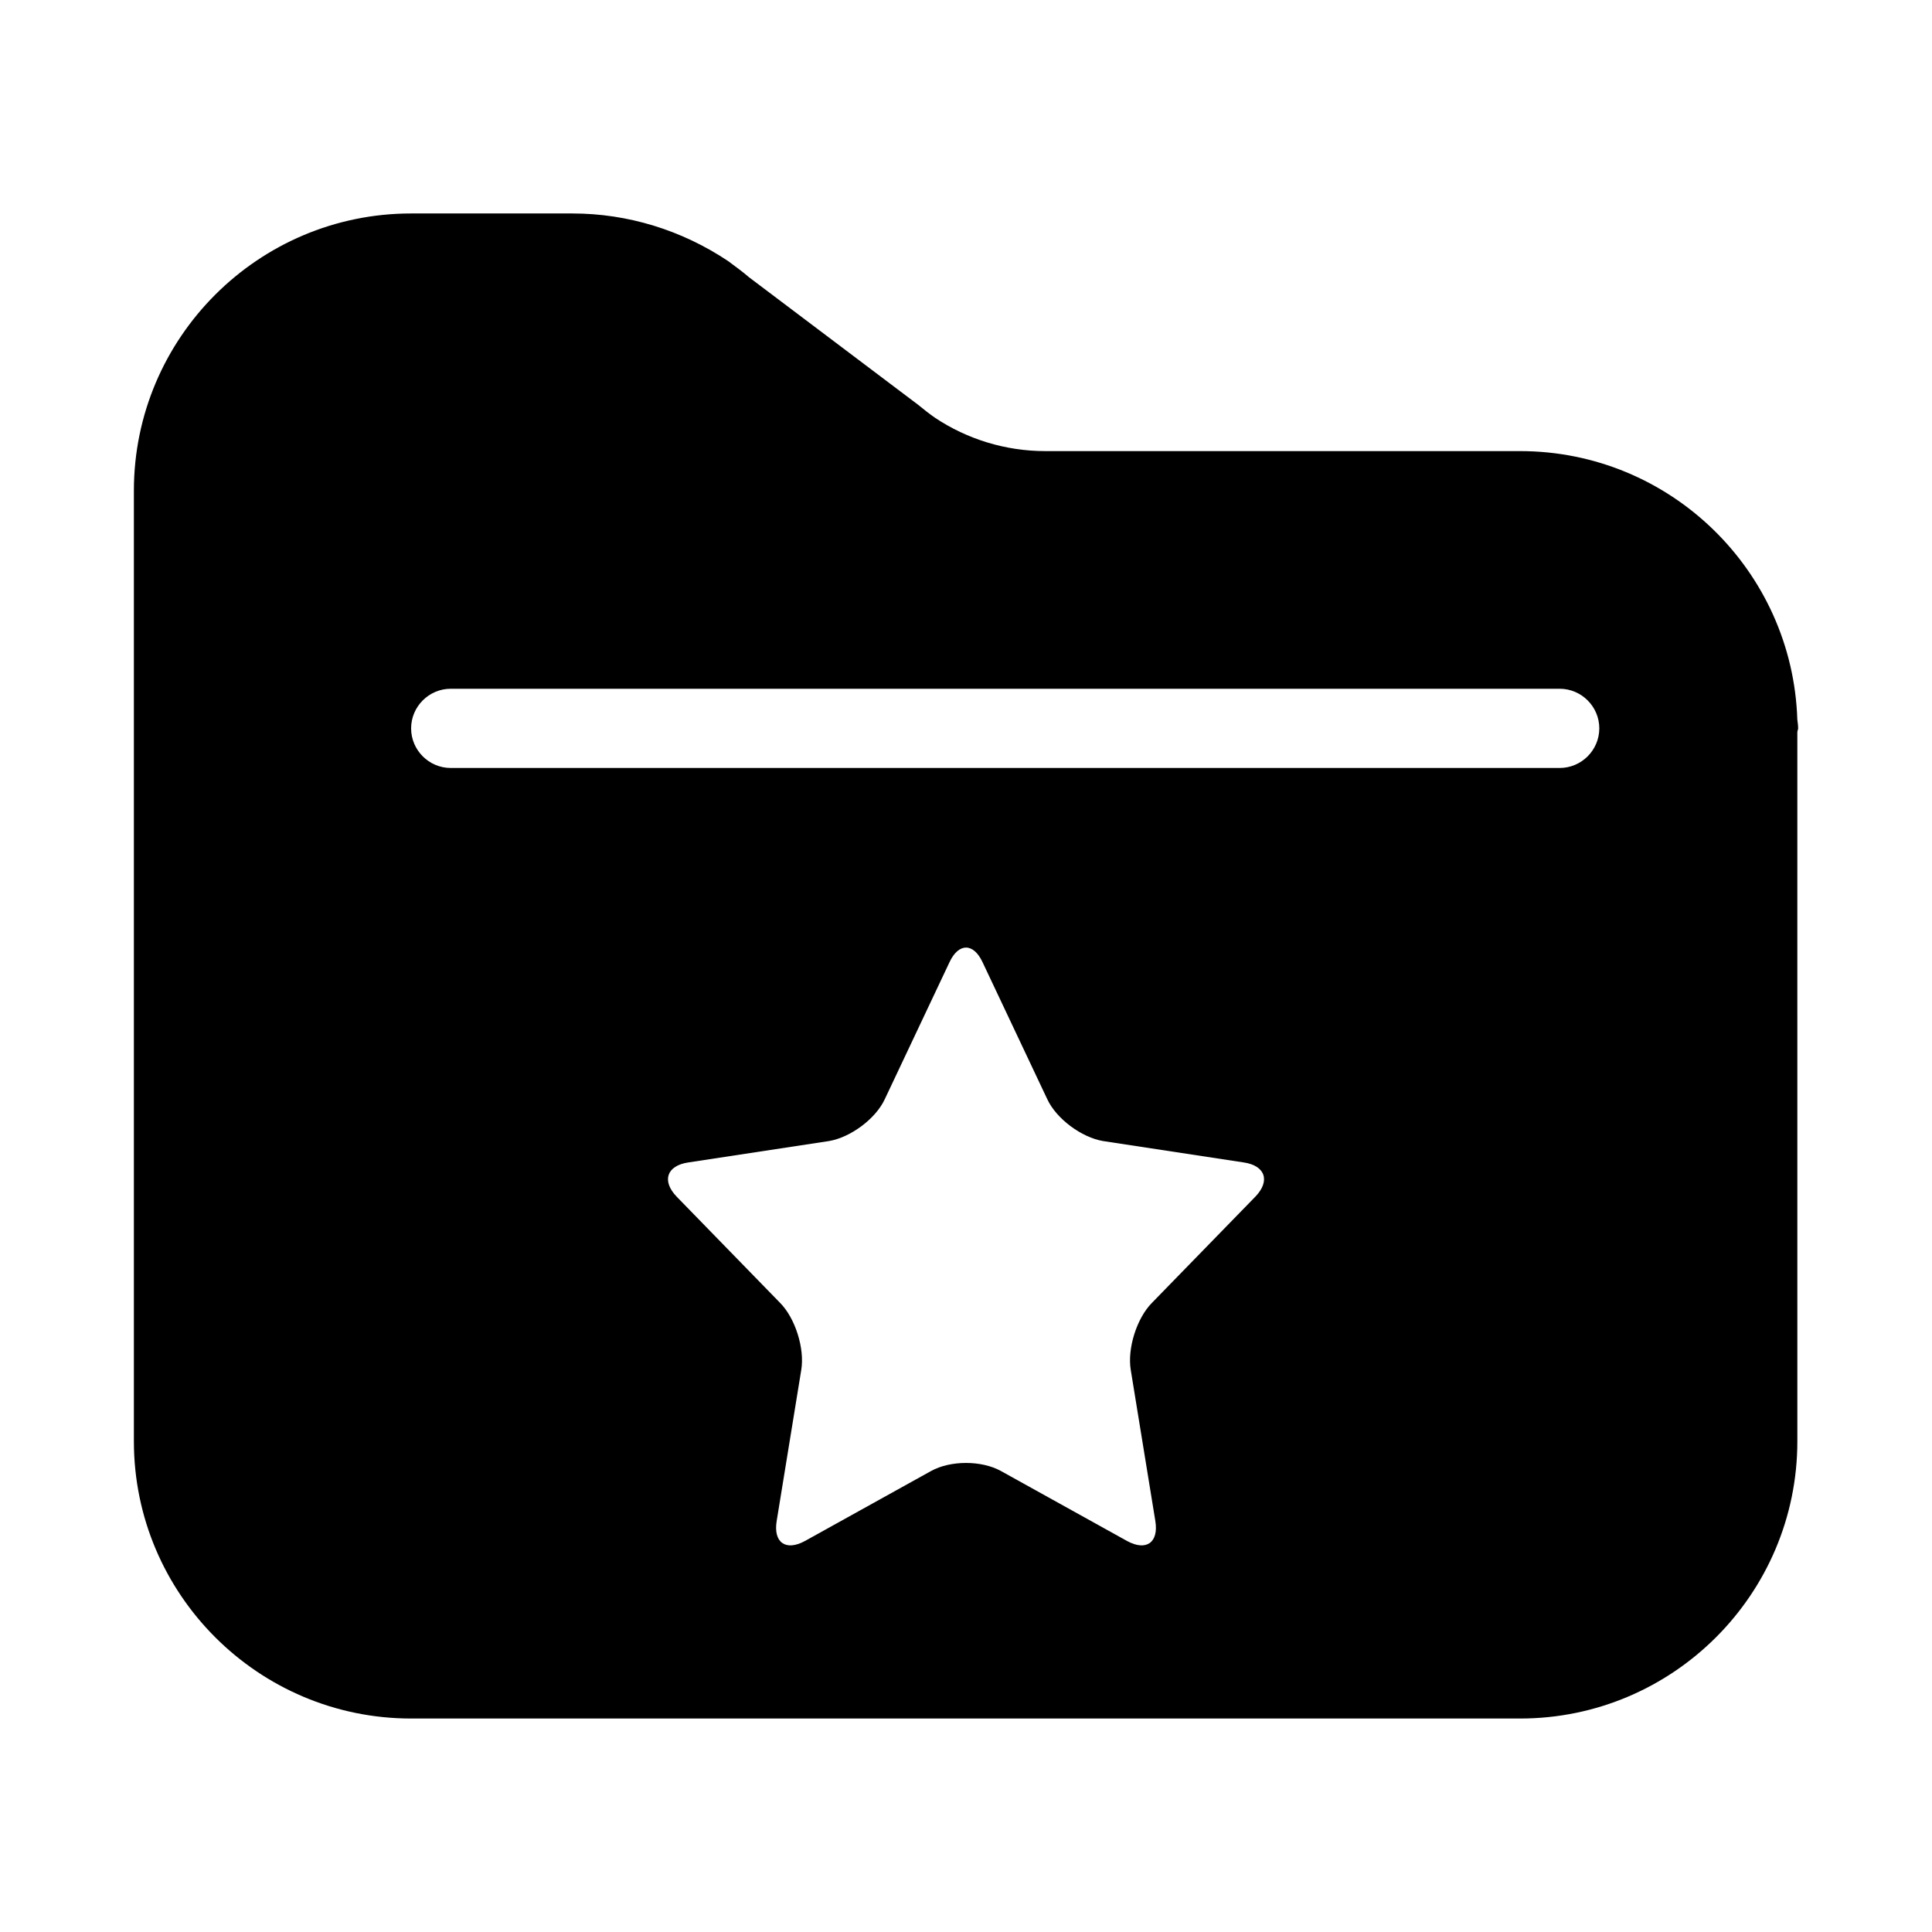
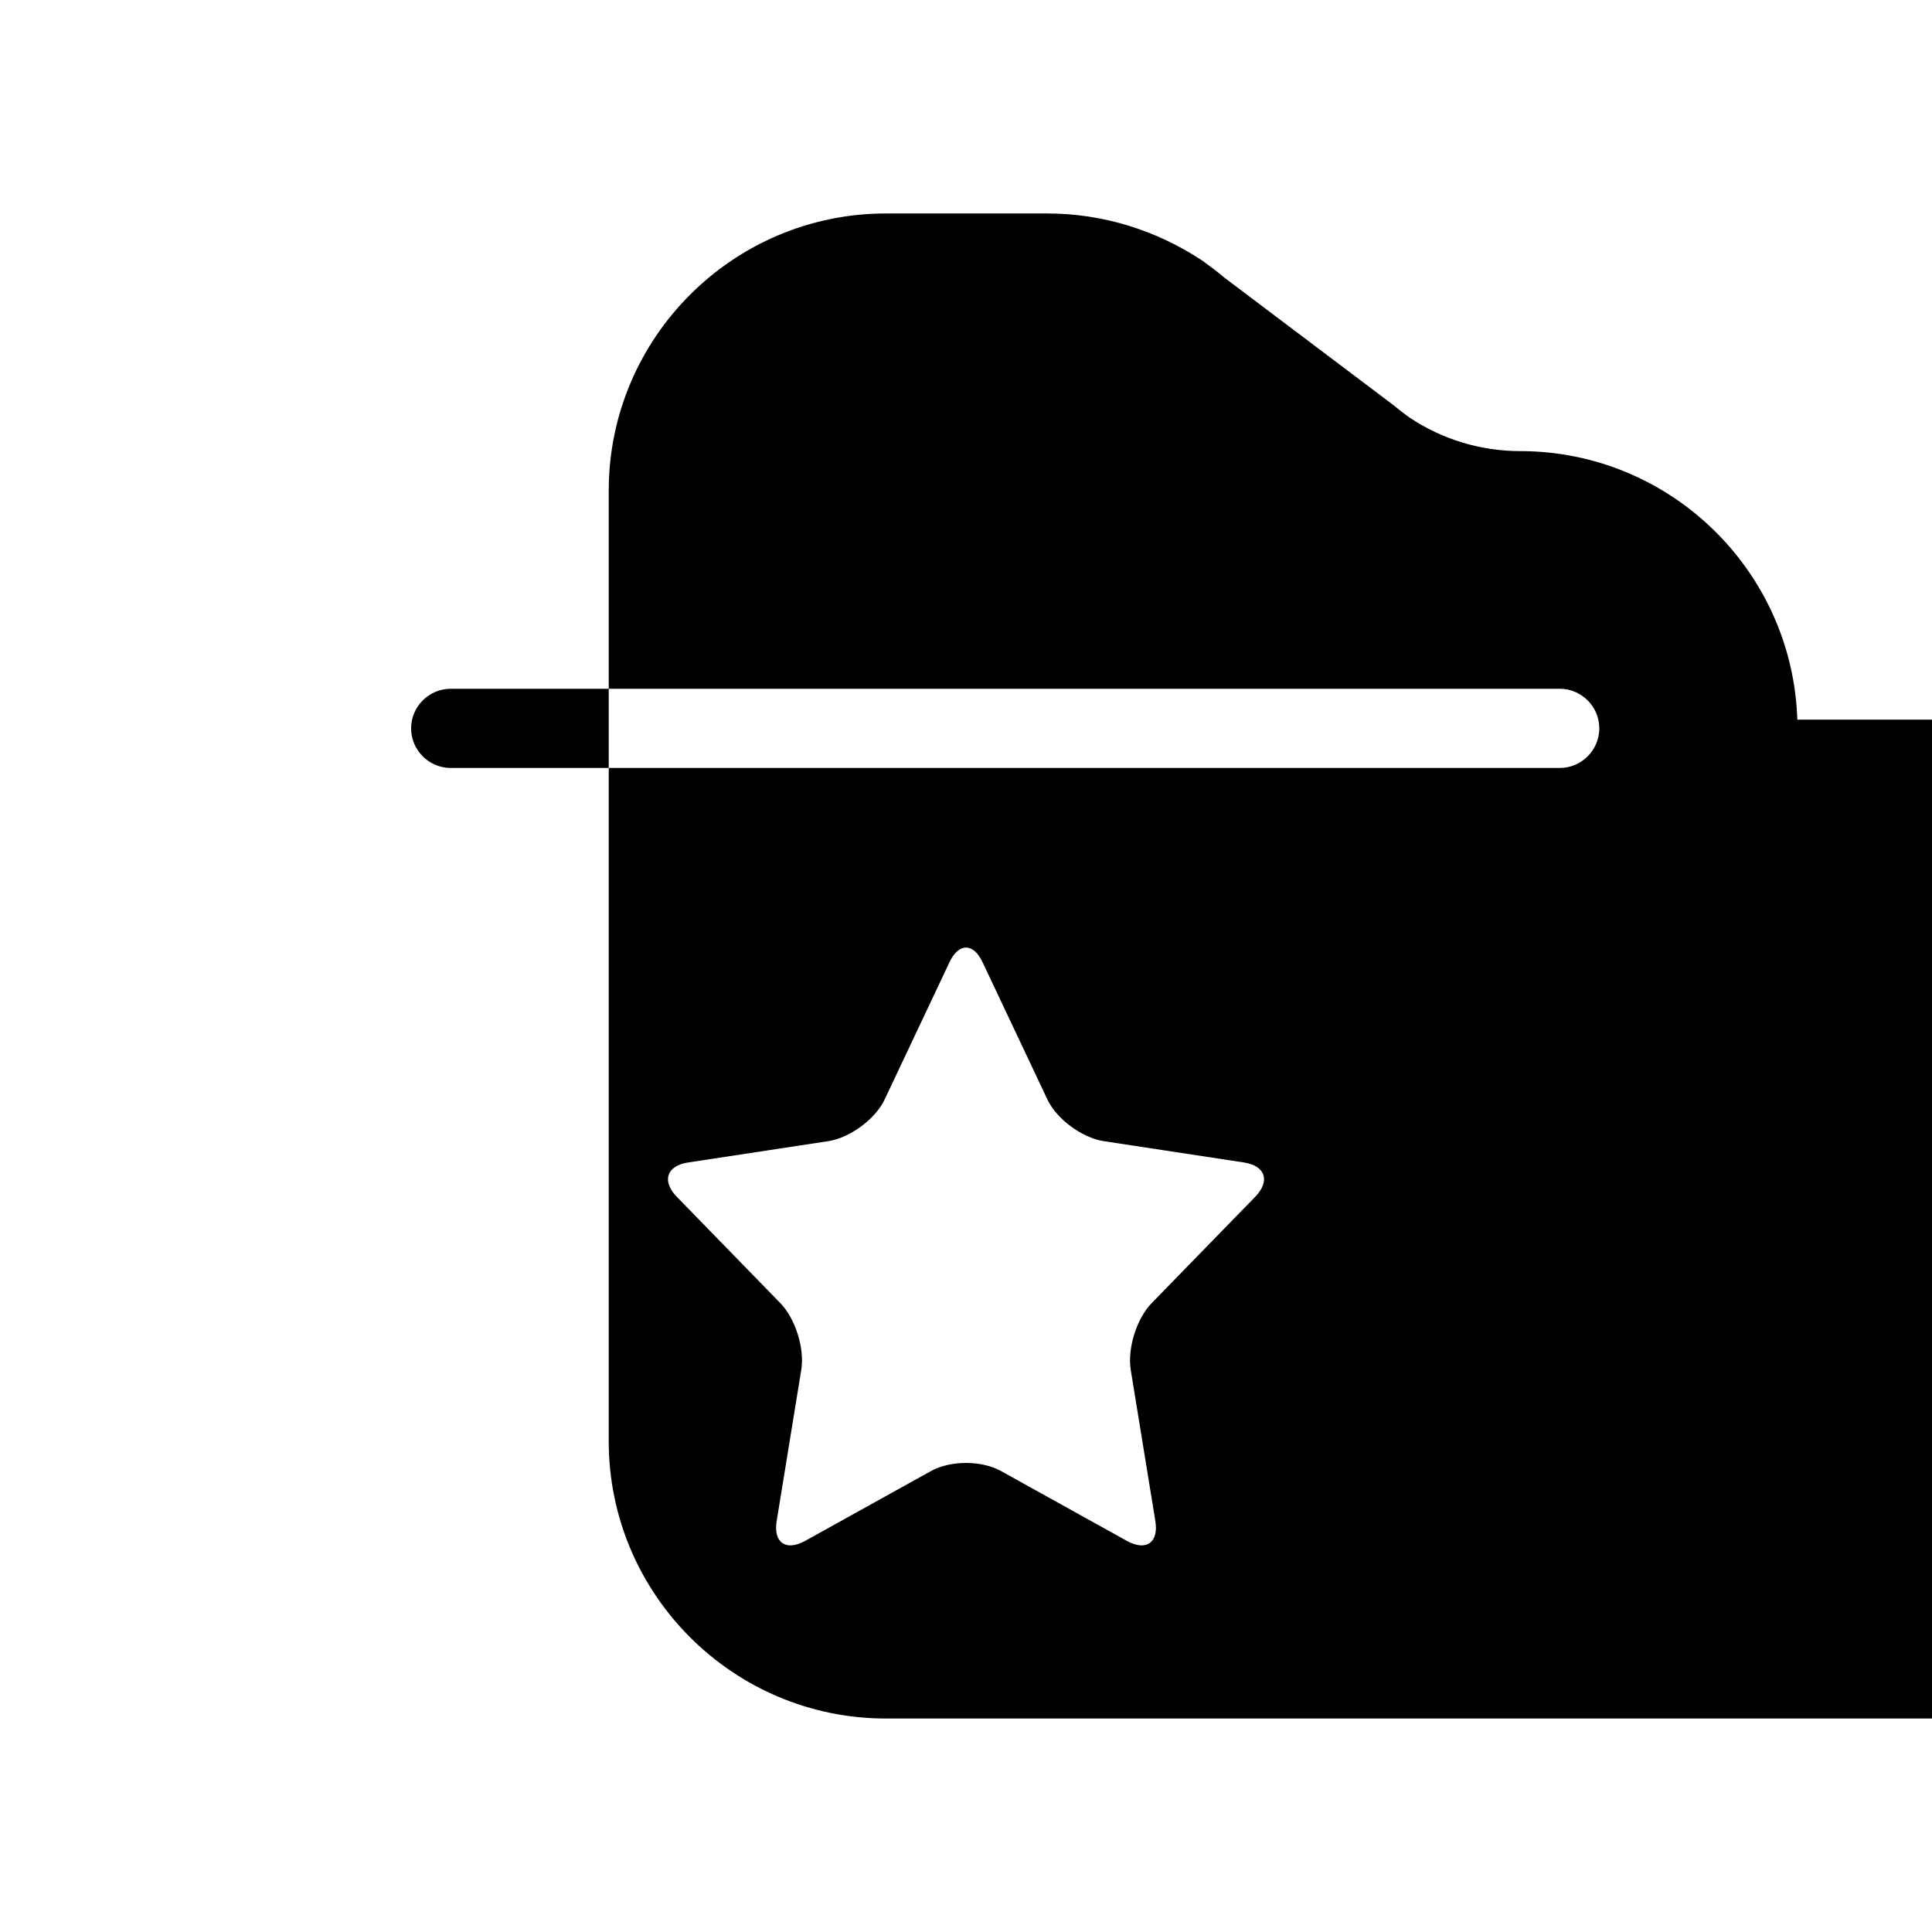
<svg xmlns="http://www.w3.org/2000/svg" fill="#000000" width="800px" height="800px" version="1.1" viewBox="144 144 512 512">
-   <path d="m620.31 334.71c-1.258-39.465-33.691-71.164-73.473-71.164h-125.84c-10.496 0-20.676-3.148-29.18-8.816-1.363-0.945-2.731-1.996-4.512-3.465l-44.816-33.797c-1.68-1.469-3.465-2.731-5.562-4.305-12.285-8.188-26.559-12.594-41.254-12.594h-42.719c-40.516 0-73.473 32.957-73.473 73.473v251.91c0 40.516 32.957 73.473 73.473 73.473h293.89c40.516 0 73.473-32.957 73.473-73.473l-0.004-187.88c0-0.418 0.211-0.734 0.211-1.051 0-0.73-0.105-1.57-0.211-2.305zm-143.69 126.48-27.289 28.023c-4.094 4.094-6.613 12.176-5.668 17.844l6.508 39.988c0.945 5.773-2.414 8.082-7.453 5.352l-33.48-18.578c-5.144-2.832-13.328-2.832-18.473 0l-33.48 18.578c-5.039 2.731-8.398 0.418-7.453-5.352l6.508-39.988c0.945-5.668-1.574-13.75-5.668-17.844l-27.289-28.023c-4.094-4.199-2.731-8.293 3.043-9.133l37.262-5.668c5.668-0.945 12.387-5.879 14.801-11.125l17.109-36.211c2.414-5.246 6.402-5.246 8.816 0l17.109 36.211c2.414 5.246 9.133 10.18 14.801 11.125l37.262 5.668c5.762 0.84 7.129 4.934 3.035 9.133zm80.715-113.67h-293.89c-5.773 0-10.496-4.723-10.496-10.496 0-5.773 4.723-10.496 10.496-10.496h293.89c5.773 0 10.496 4.723 10.496 10.496-0.004 5.773-4.727 10.496-10.496 10.496z" />
+   <path d="m620.31 334.71c-1.258-39.465-33.691-71.164-73.473-71.164c-10.496 0-20.676-3.148-29.18-8.816-1.363-0.945-2.731-1.996-4.512-3.465l-44.816-33.797c-1.68-1.469-3.465-2.731-5.562-4.305-12.285-8.188-26.559-12.594-41.254-12.594h-42.719c-40.516 0-73.473 32.957-73.473 73.473v251.91c0 40.516 32.957 73.473 73.473 73.473h293.89c40.516 0 73.473-32.957 73.473-73.473l-0.004-187.88c0-0.418 0.211-0.734 0.211-1.051 0-0.73-0.105-1.57-0.211-2.305zm-143.69 126.48-27.289 28.023c-4.094 4.094-6.613 12.176-5.668 17.844l6.508 39.988c0.945 5.773-2.414 8.082-7.453 5.352l-33.48-18.578c-5.144-2.832-13.328-2.832-18.473 0l-33.48 18.578c-5.039 2.731-8.398 0.418-7.453-5.352l6.508-39.988c0.945-5.668-1.574-13.75-5.668-17.844l-27.289-28.023c-4.094-4.199-2.731-8.293 3.043-9.133l37.262-5.668c5.668-0.945 12.387-5.879 14.801-11.125l17.109-36.211c2.414-5.246 6.402-5.246 8.816 0l17.109 36.211c2.414 5.246 9.133 10.18 14.801 11.125l37.262 5.668c5.762 0.84 7.129 4.934 3.035 9.133zm80.715-113.67h-293.89c-5.773 0-10.496-4.723-10.496-10.496 0-5.773 4.723-10.496 10.496-10.496h293.89c5.773 0 10.496 4.723 10.496 10.496-0.004 5.773-4.727 10.496-10.496 10.496z" />
</svg>